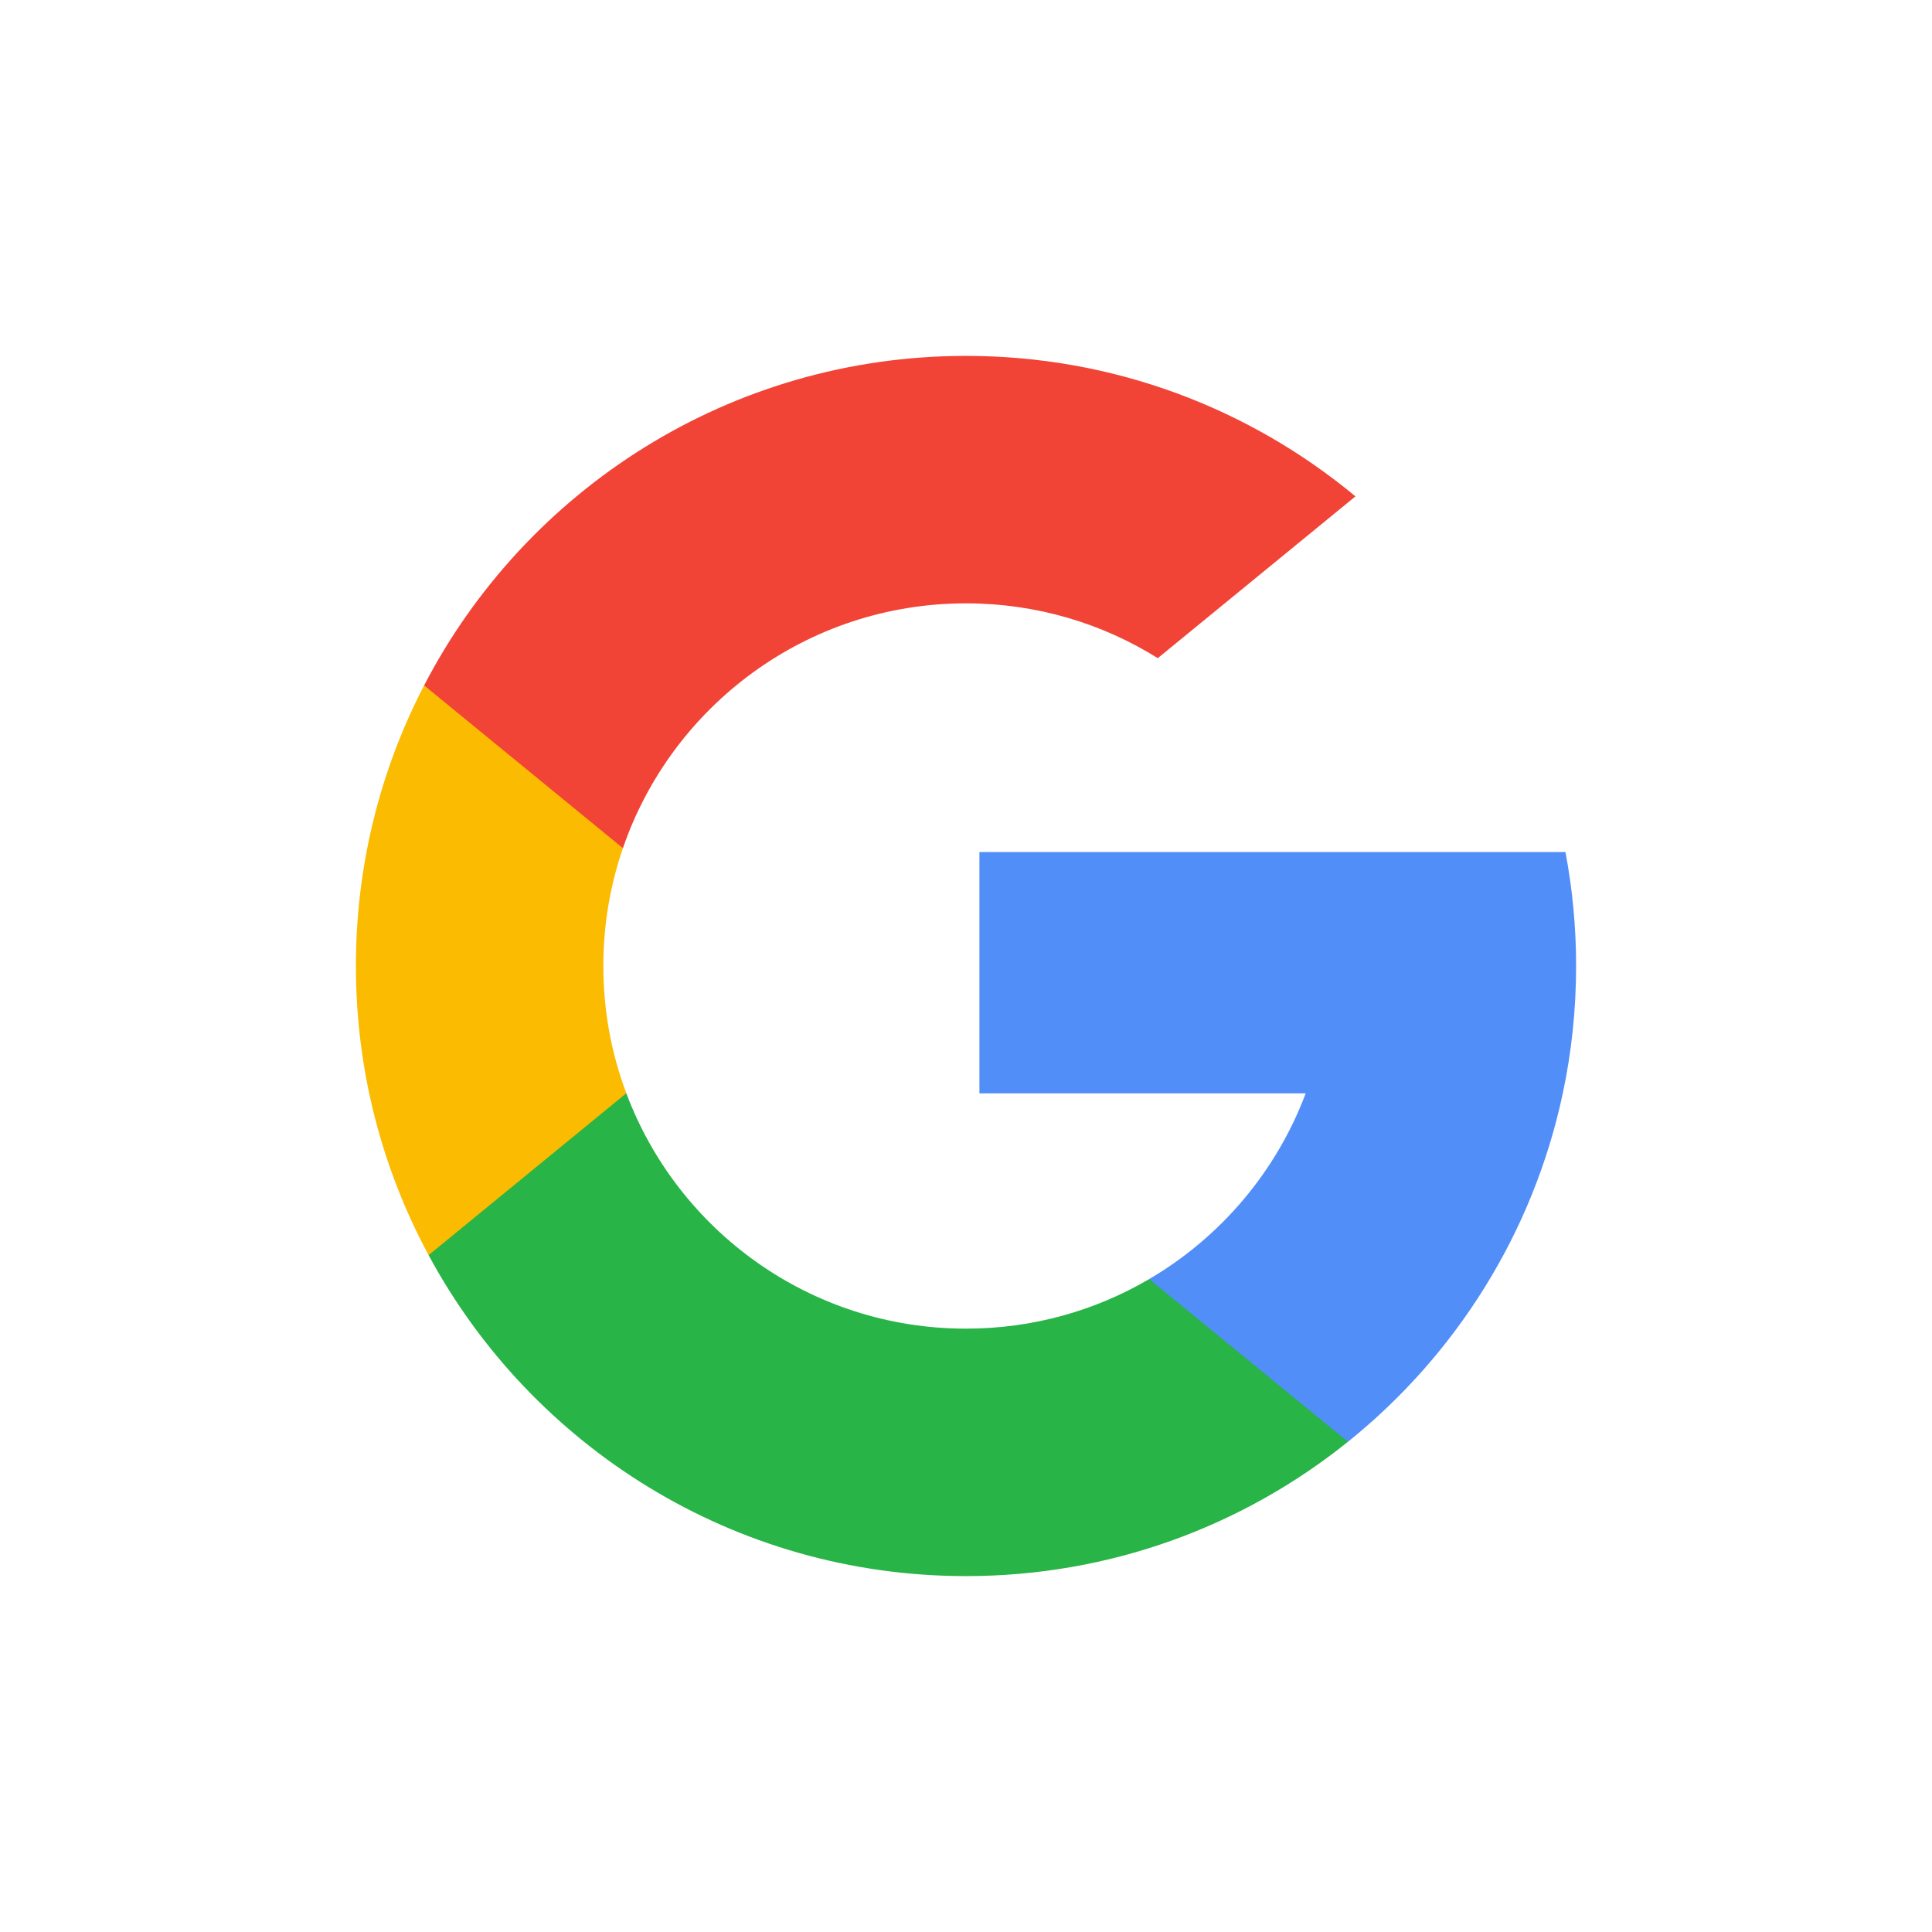
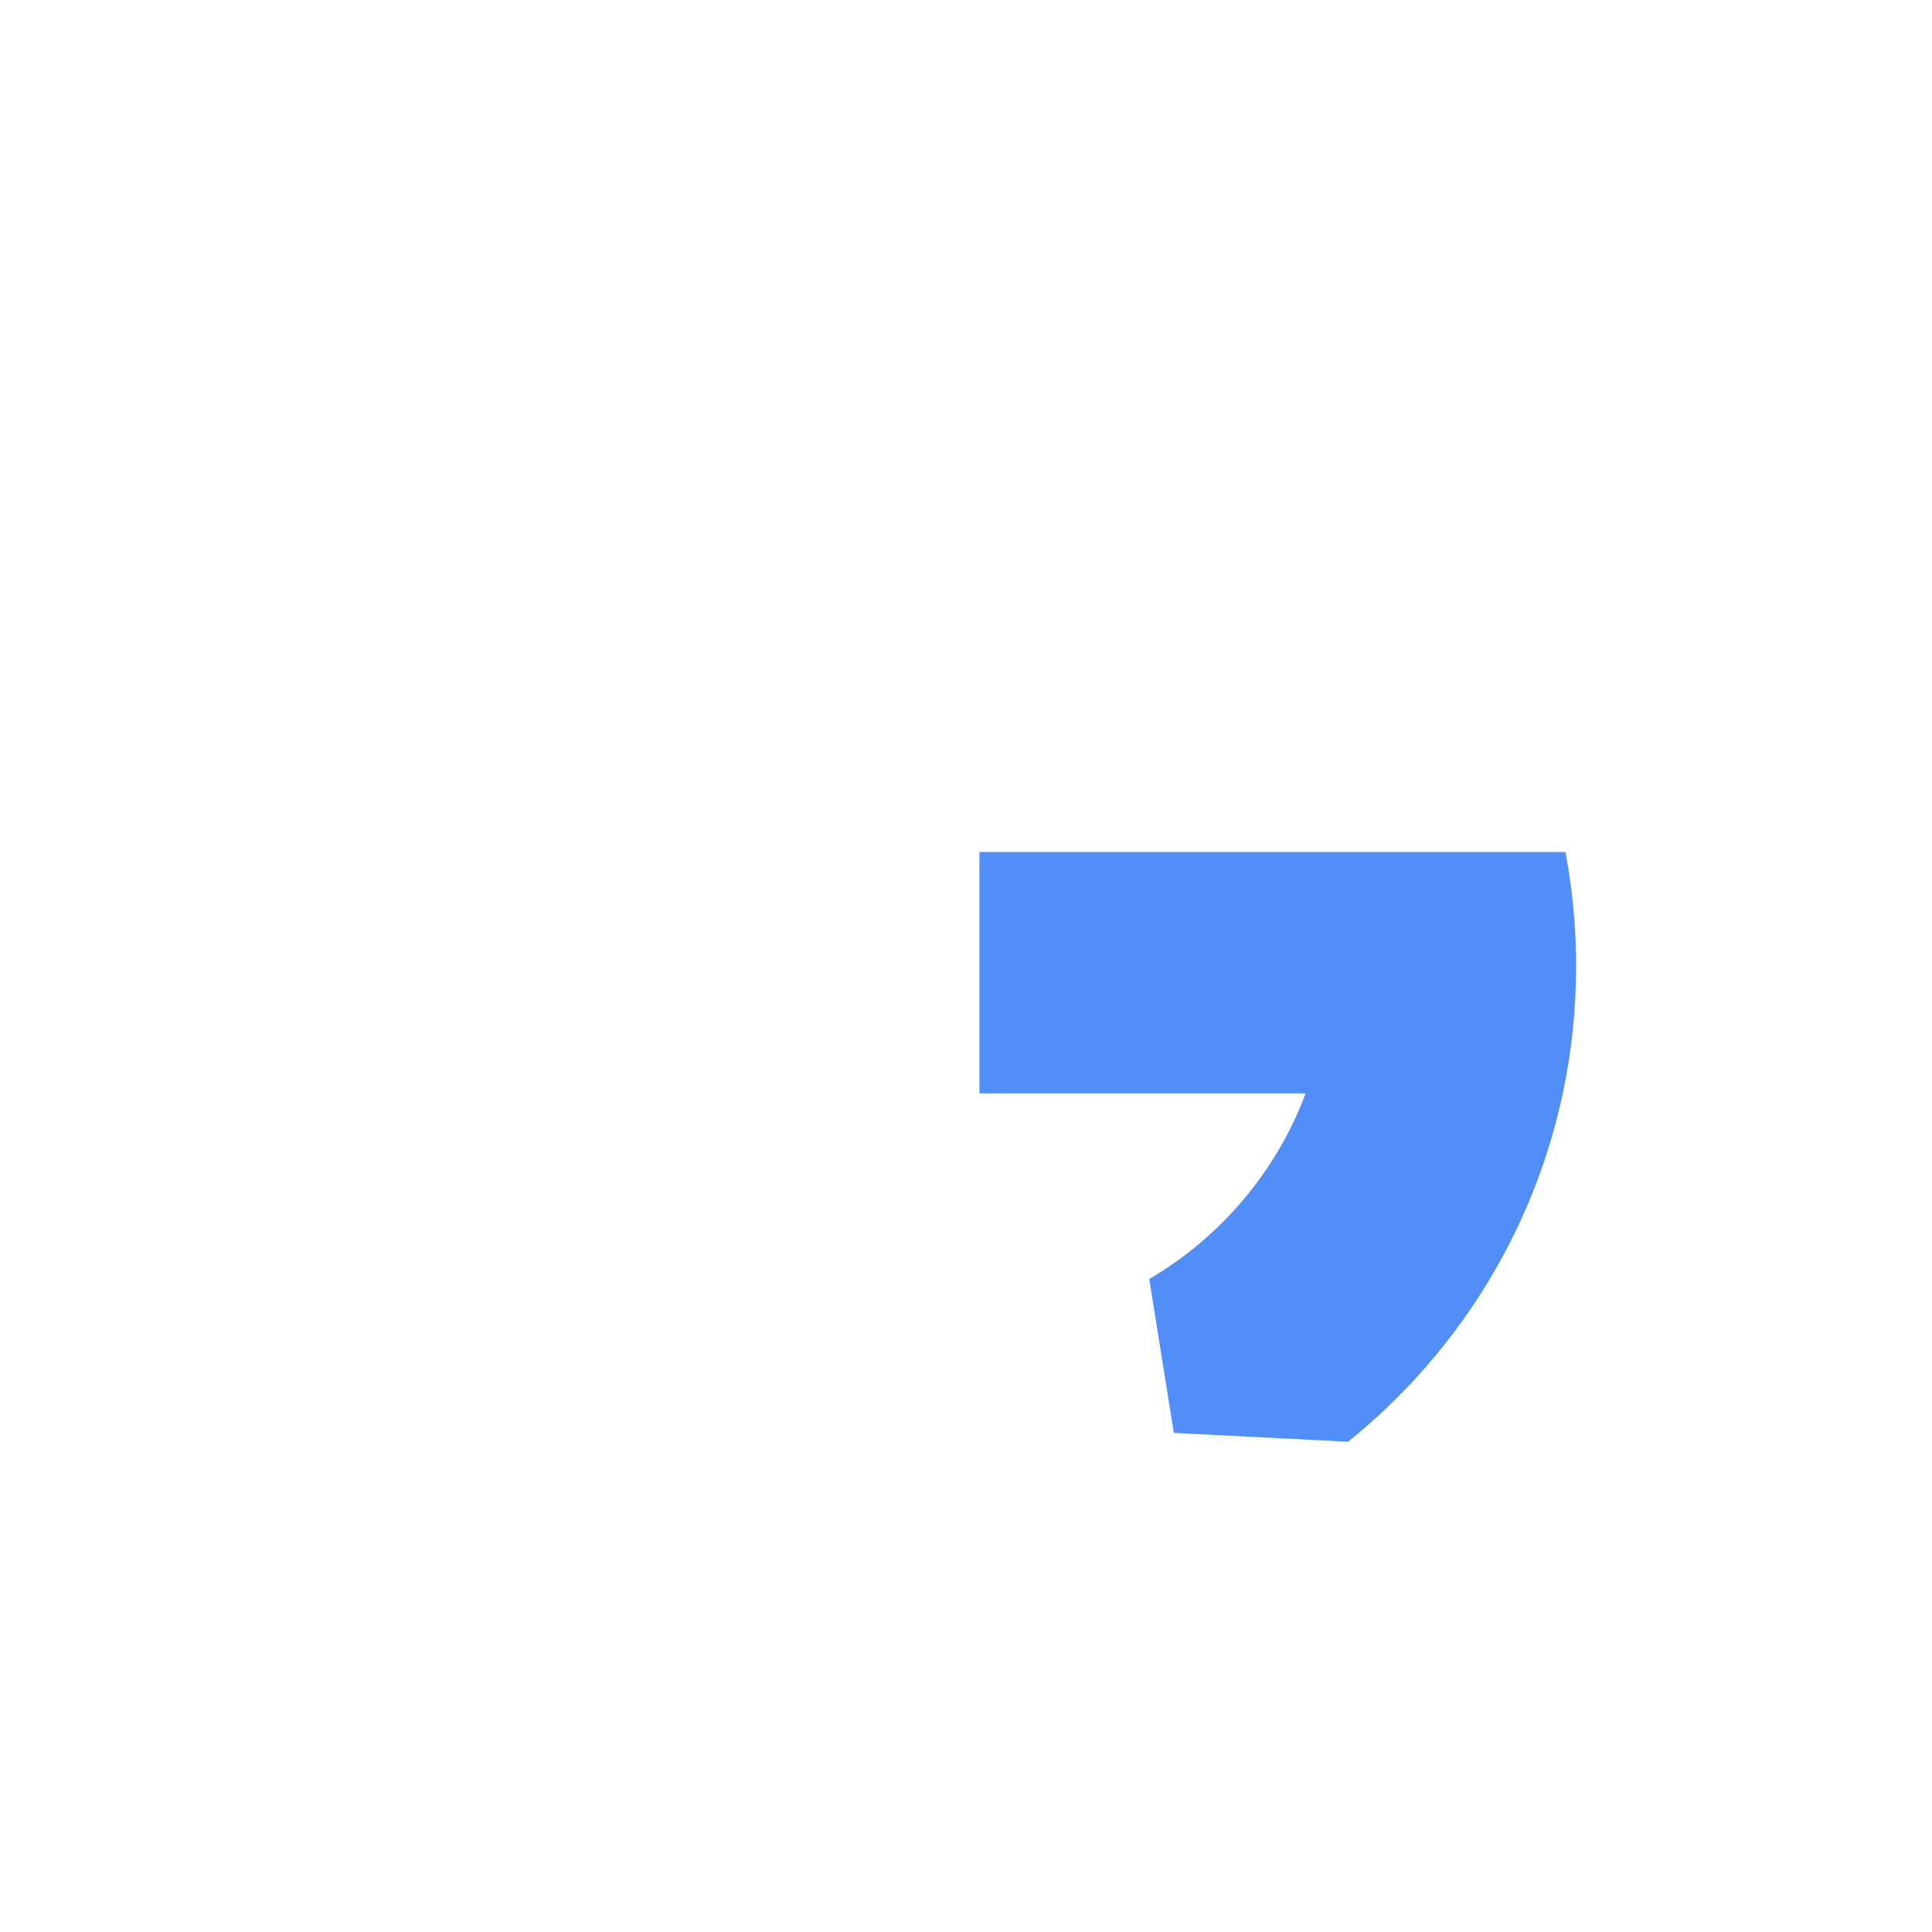
<svg xmlns="http://www.w3.org/2000/svg" width="38" height="38" viewBox="0 0 38 38" fill="none">
  <g filter="url(#filter0_d_4996_1367)">
-     <rect x="4" y="3" width="30" height="30" rx="15" fill="white" />
-     <path d="M12.319 20.503L11.483 23.622L8.43 23.687C7.518 21.994 7 20.058 7 18C7 16.01 7.484 14.134 8.342 12.481H8.342L11.061 12.98L12.252 15.682C12.002 16.408 11.867 17.188 11.867 18C11.867 18.881 12.026 19.725 12.319 20.503Z" fill="#FBBB00" />
    <path d="M30.79 15.758C30.928 16.484 31 17.234 31 18C31 18.859 30.91 19.697 30.738 20.505C30.154 23.256 28.627 25.658 26.513 27.358L26.512 27.357L23.088 27.183L22.604 24.157C24.006 23.335 25.103 22.047 25.681 20.505H19.264V15.758H30.79Z" fill="#518EF8" />
-     <path d="M26.511 27.357L26.512 27.358C24.456 29.011 21.843 30 19 30C14.43 30 10.457 27.446 8.43 23.687L12.319 20.503C13.332 23.208 15.941 25.133 19 25.133C20.314 25.133 21.546 24.778 22.603 24.158L26.511 27.357Z" fill="#28B446" />
-     <path d="M26.66 8.763L22.772 11.945C21.678 11.261 20.385 10.867 19 10.867C15.872 10.867 13.214 12.88 12.252 15.682L8.342 12.481H8.342C10.339 8.631 14.362 6 19 6C21.912 6 24.581 7.037 26.66 8.763Z" fill="#F14336" />
  </g>
  <defs>
    <filter id="filter0_d_4996_1367" x="0" y="0" width="38" height="38" filterUnits="userSpaceOnUse" color-interpolation-filters="sRGB">
      <feFlood flood-opacity="0" result="BackgroundImageFix" />
      <feColorMatrix in="SourceAlpha" type="matrix" values="0 0 0 0 0 0 0 0 0 0 0 0 0 0 0 0 0 0 127 0" result="hardAlpha" />
      <feOffset dy="1" />
      <feGaussianBlur stdDeviation="2" />
      <feComposite in2="hardAlpha" operator="out" />
      <feColorMatrix type="matrix" values="0 0 0 0 0.717 0 0 0 0 0.717 0 0 0 0 0.717 0 0 0 0.25 0" />
      <feBlend mode="normal" in2="BackgroundImageFix" result="effect1_dropShadow_4996_1367" />
      <feBlend mode="normal" in="SourceGraphic" in2="effect1_dropShadow_4996_1367" result="shape" />
    </filter>
  </defs>
</svg>